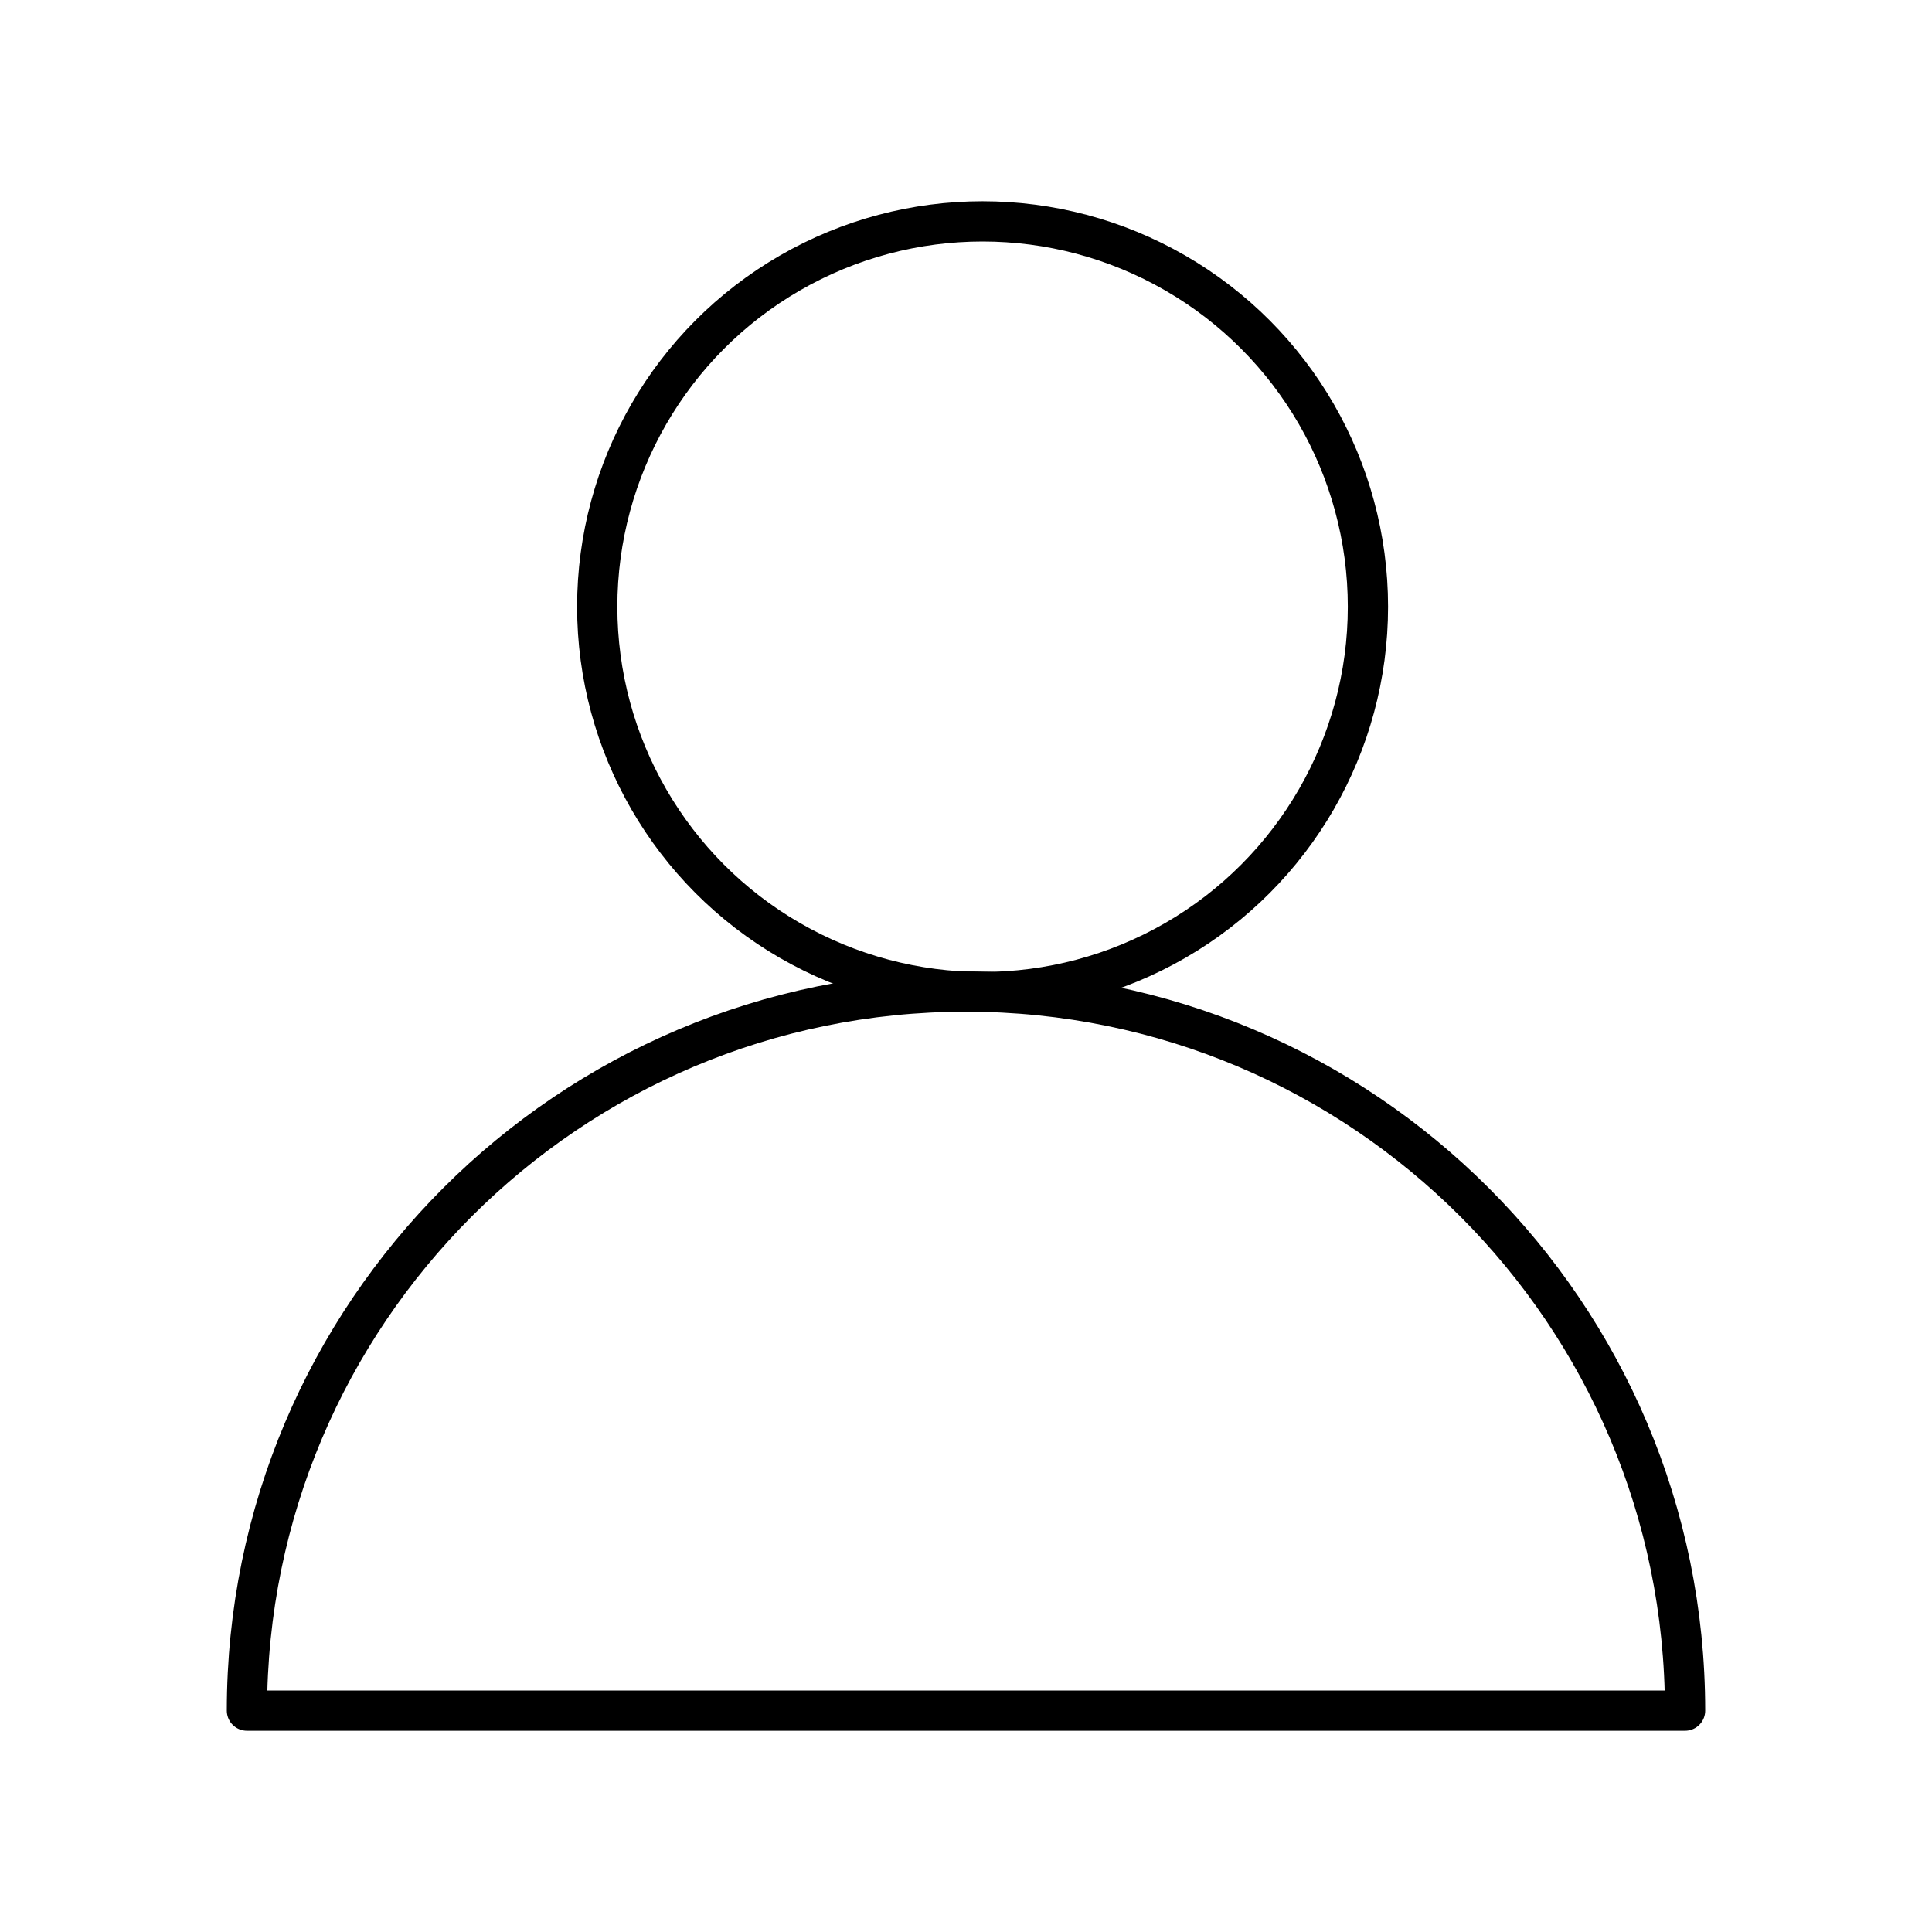
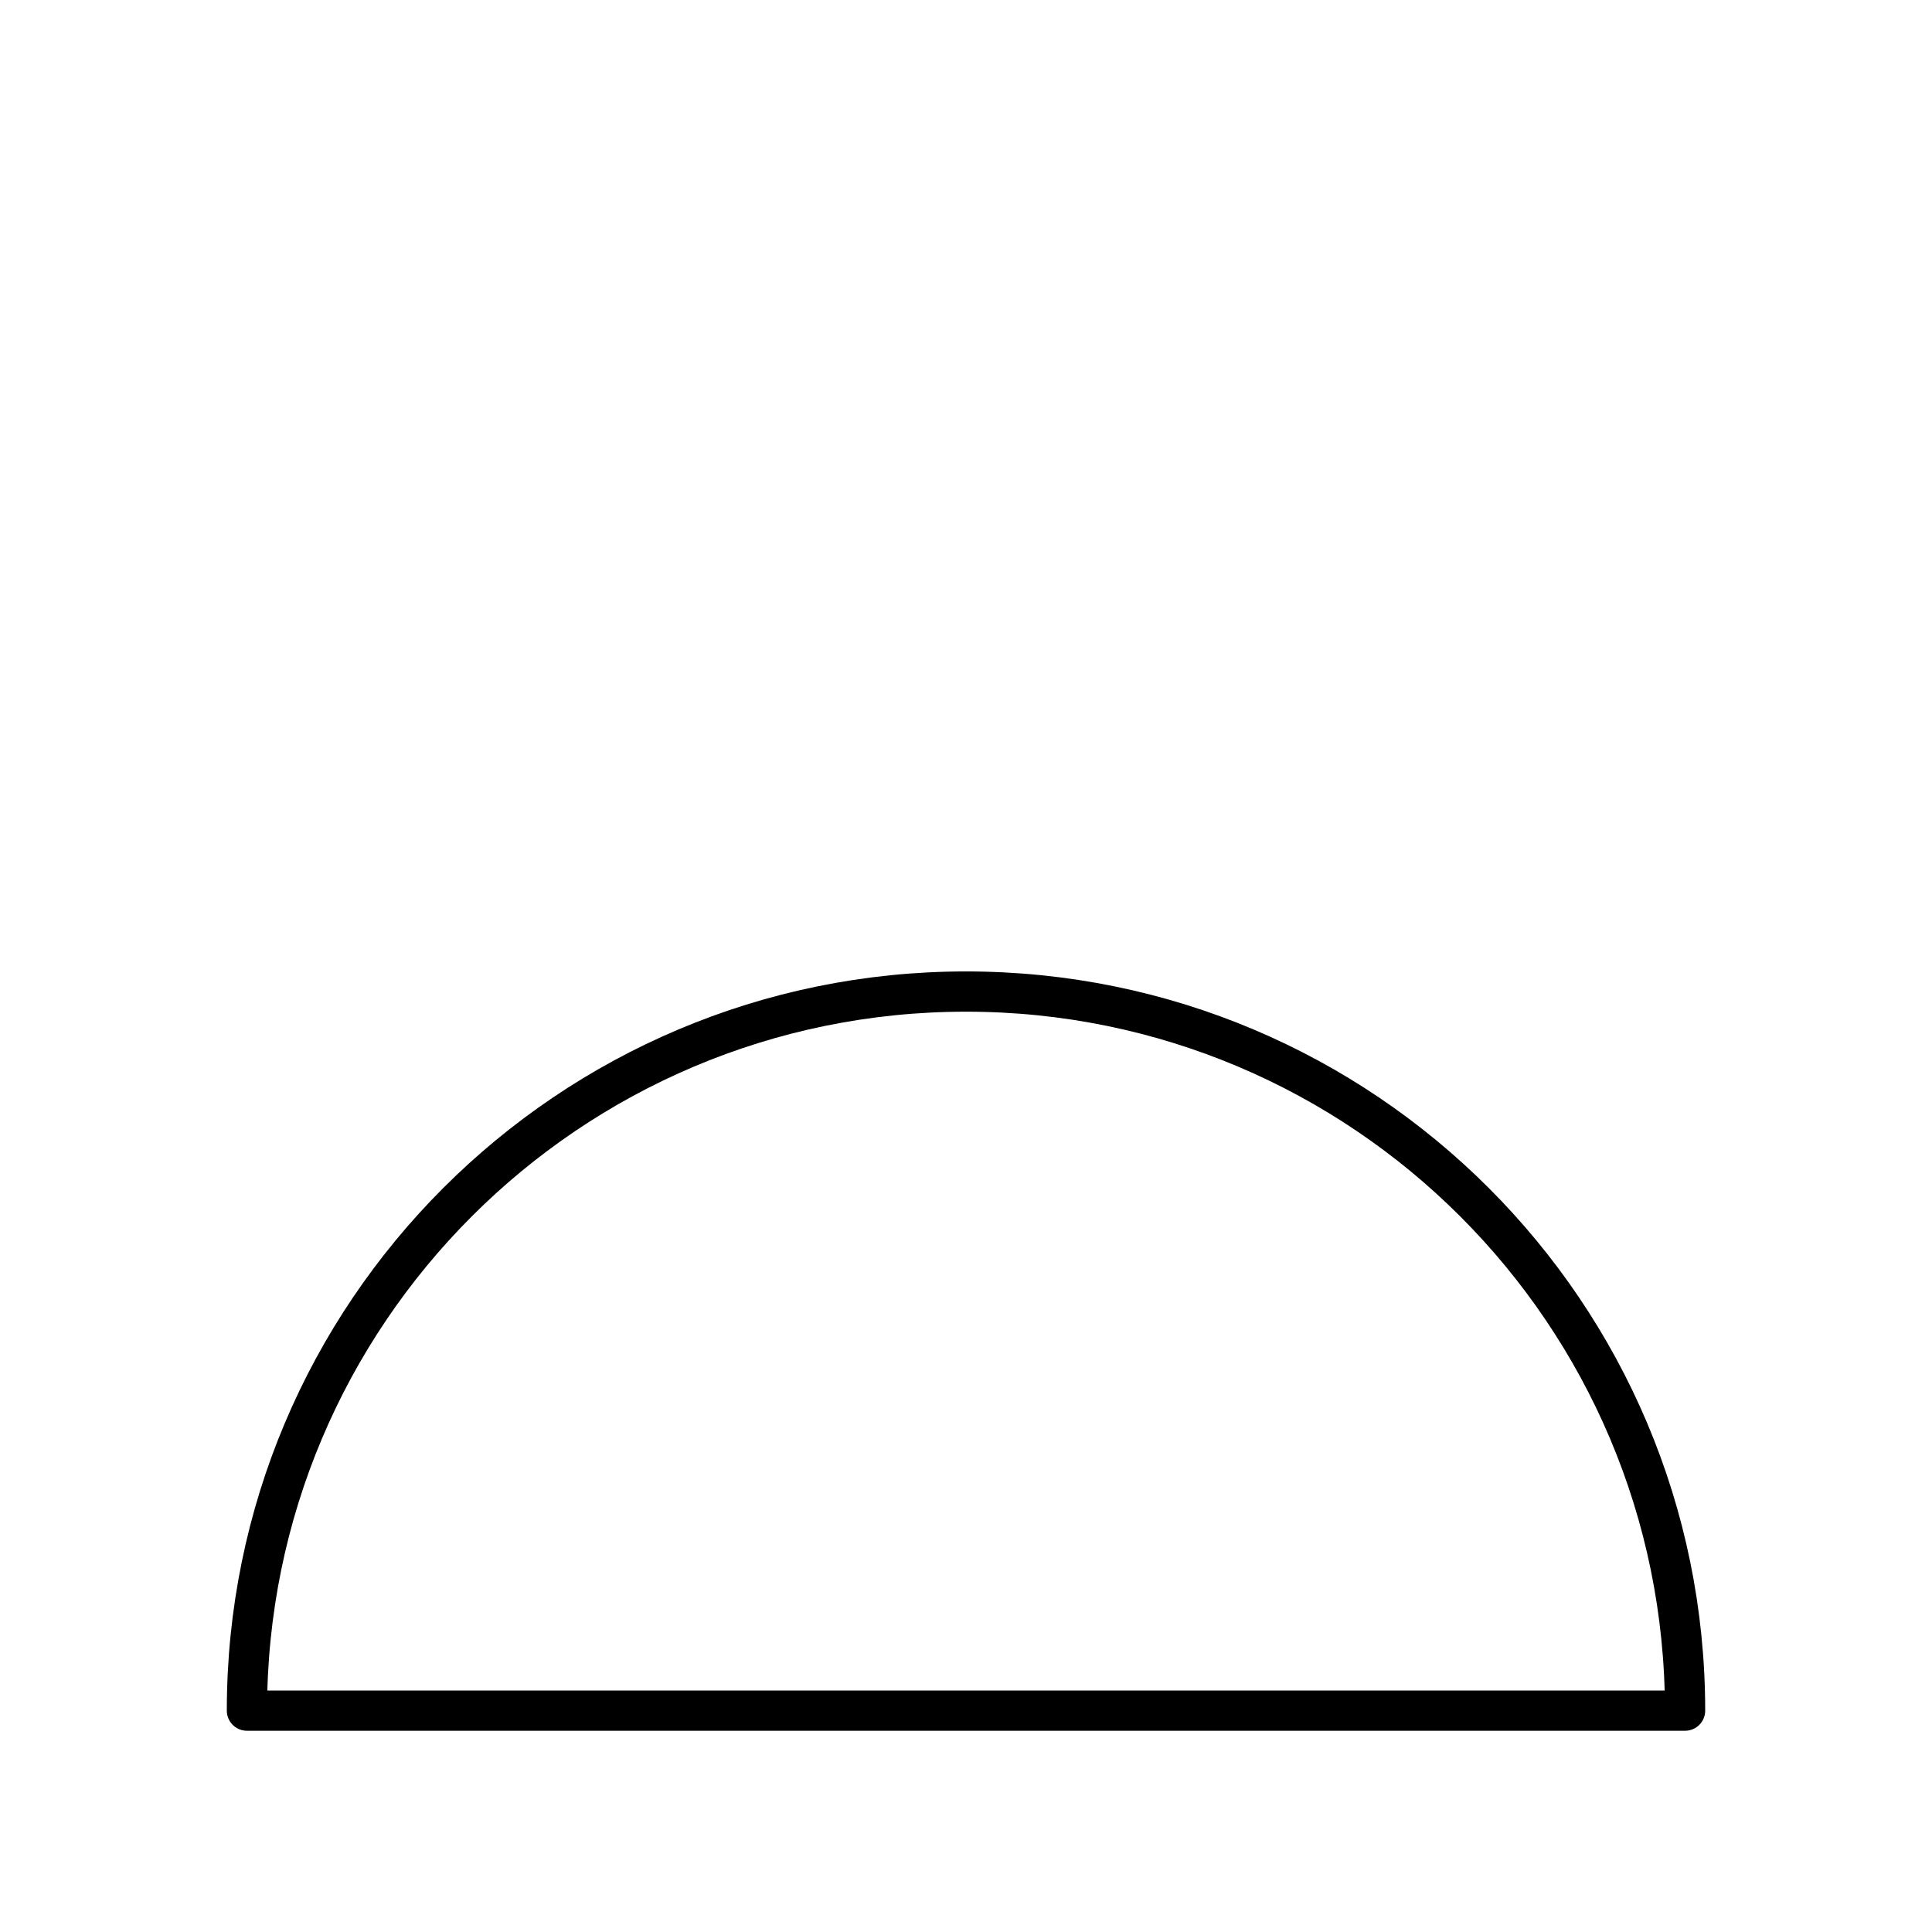
<svg xmlns="http://www.w3.org/2000/svg" width="800" height="800" viewBox="0 0 48 48">
  <path fill="none" stroke="currentColor" stroke-linecap="round" stroke-linejoin="round" d="M41.865 42.5c0-9.867-7.998-17.865-17.865-17.865S6.135 32.633 6.135 42.5z" />
-   <circle cx="24.412" cy="15.074" r="9.574" fill="none" stroke="currentColor" stroke-linecap="round" stroke-linejoin="round" />
</svg>